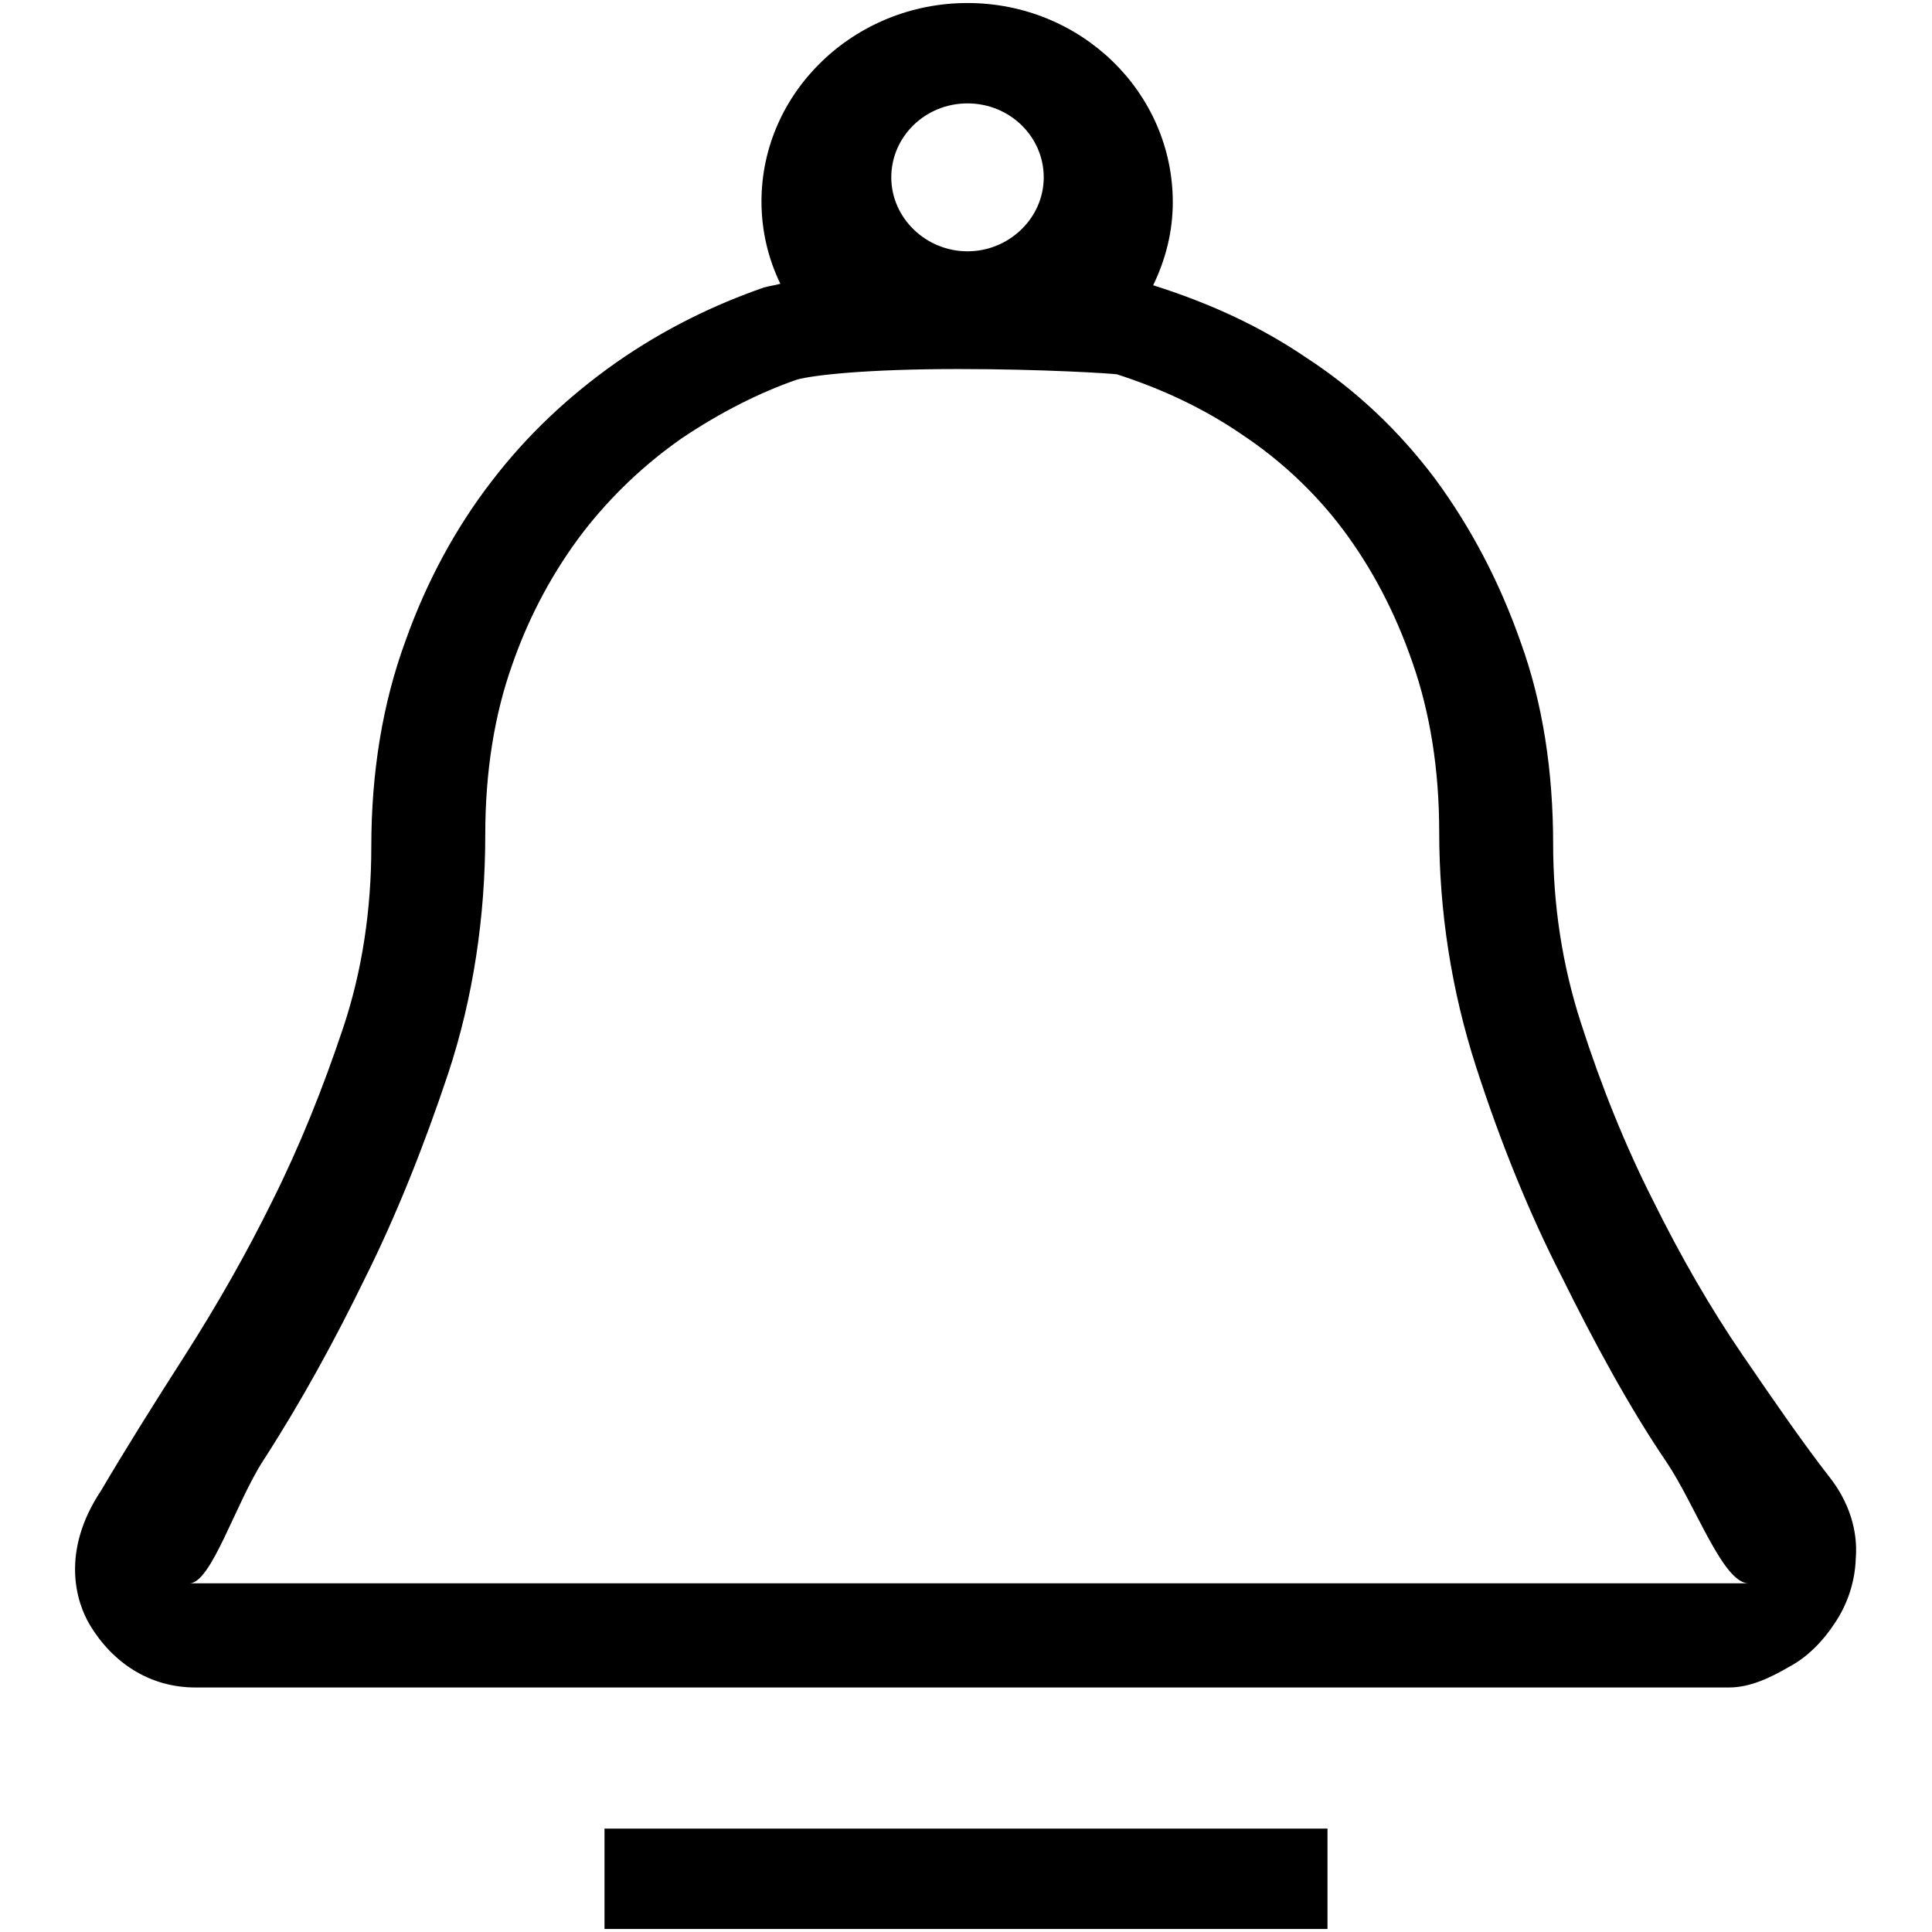
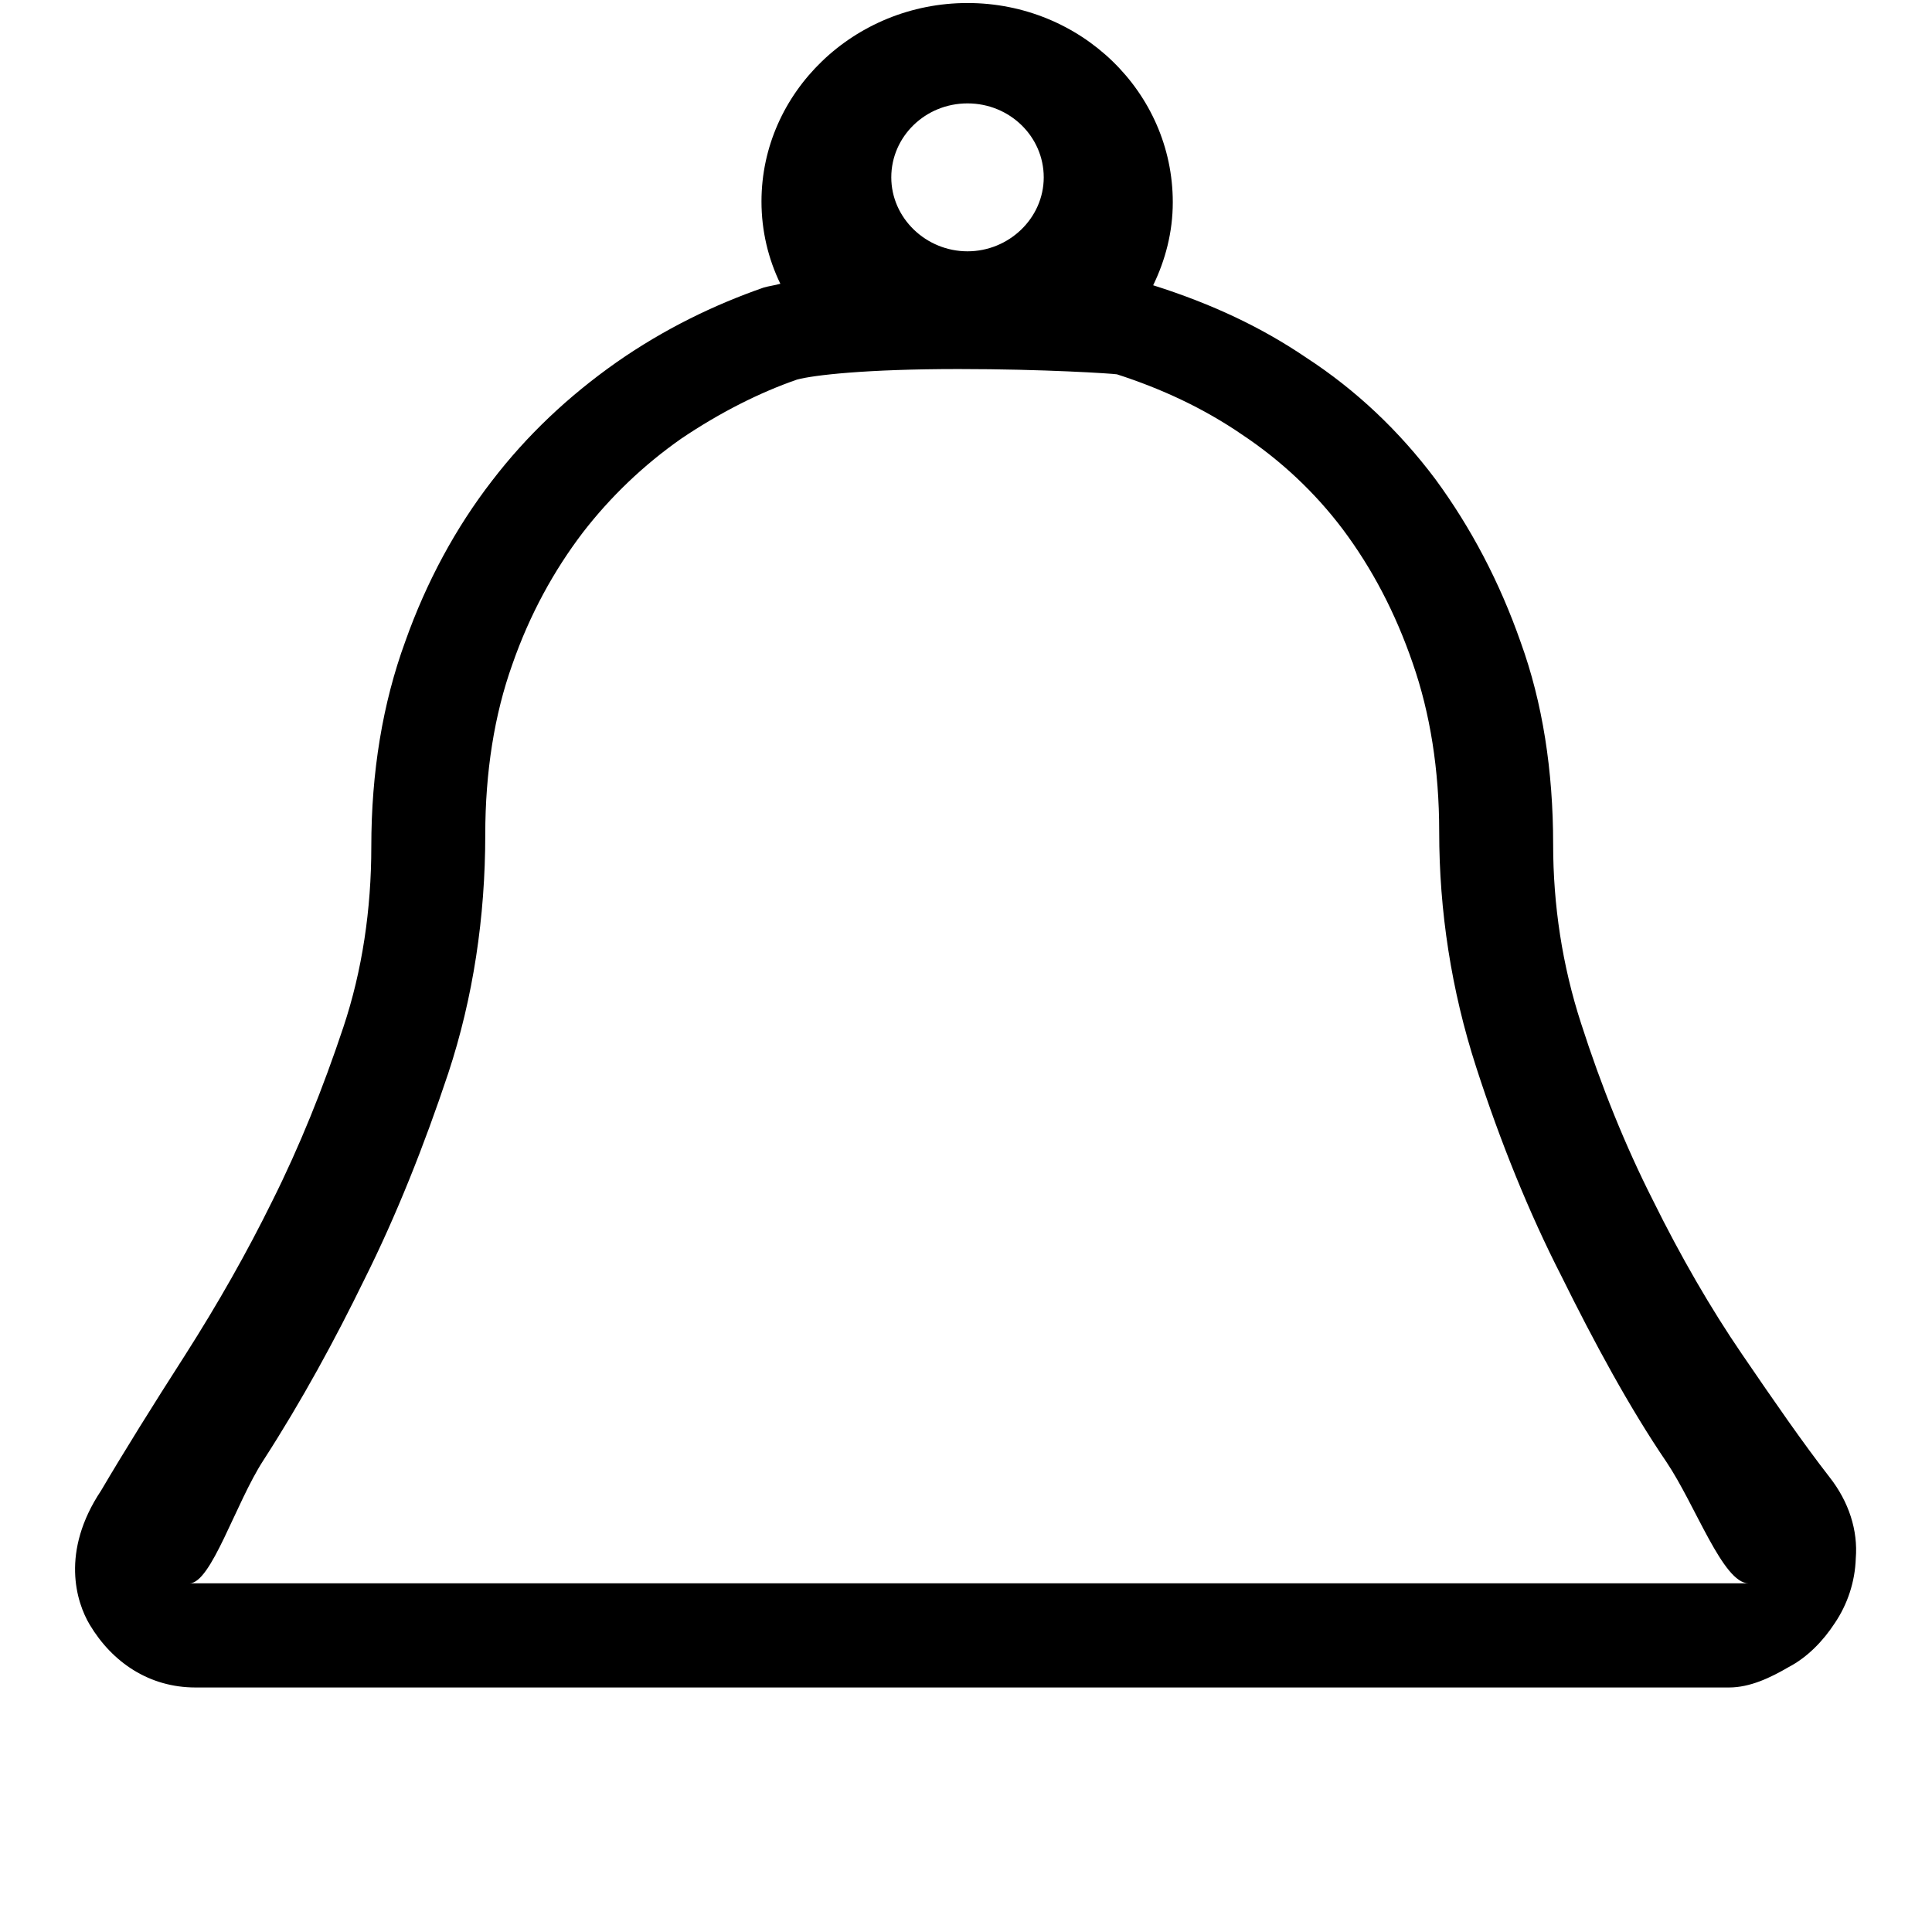
<svg xmlns="http://www.w3.org/2000/svg" version="1.1" x="0px" y="0px" viewBox="0 0 256 256" enable-background="new 0 0 256 256" xml:space="preserve">
  <g>
    <g>
      <path fill="#000000" d="M242.4,195.7c-3.5-4.5-7.3-10-11.6-16.3c-4.1-6-8.1-12.9-11.8-20.4c-3.6-7.1-6.8-15-9.5-23.4c-2.5-7.7-3.7-15.7-3.7-23.7c0-9.8-1.4-18.8-4.3-26.8c-2.8-8-6.6-15.2-11.3-21.6c-4.8-6.4-10.5-11.8-17.1-16.1c-5.9-4-12.4-7.1-20.3-9.6c1.6-3.3,2.6-7,2.6-11c0-14.6-12.2-26.4-27.2-26.4c-15,0-27.3,11.8-27.3,26.3c0,3.9,0.9,7.6,2.5,10.9c-0.7,0.2-1.5,0.3-2.2,0.5C94.6,40.4,88,43.6,81.7,48c-6.4,4.5-11.9,9.7-16.5,15.7c-4.8,6.2-8.7,13.4-11.5,21.3c-3,8.2-4.5,17.3-4.5,27.2c0,8.3-1.2,16.4-3.7,23.9c-2.7,8.1-5.8,15.8-9.4,23c-3.4,6.9-7.2,13.6-11.6,20.5c-4.3,6.7-8.1,12.8-11.1,17.9c-5.4,8.1-3.3,14.8-1.5,17.8c3,5,7.9,8.3,14,8.3h203.2c2.8,0,5.5-1.3,7.9-2.7c2.5-1.3,4.6-3.5,6.1-5.8c1.7-2.5,2.7-5.5,2.8-8.6C246.2,202.8,245,199,242.4,195.7z M128.2,13.7c5.6,0,10.1,4.4,10.1,9.8c0,5.4-4.6,9.8-10.1,9.8c-5.5,0-10.1-4.4-10.1-9.8C118.1,18.1,122.6,13.7,128.2,13.7z M25.1,209.8c2.9,0,6.1-10.6,9.8-16.3c5.1-7.9,9.5-16,13.4-24c4.2-8.4,7.9-17.7,11.1-27.3c3.3-10,4.9-20.7,4.9-31.6c0-8.3,1.2-15.9,3.6-22.6c2.3-6.6,5.5-12.4,9.3-17.4c3.7-4.8,8.1-9,13.1-12.5c5.2-3.5,10.4-6.1,15.3-7.8c2.2-0.6,9.2-1.4,21.4-1.4c11.4,0,20.4,0.6,21,0.7c5.9,1.9,11.5,4.5,16.6,8c5.1,3.4,9.6,7.6,13.3,12.5c3.9,5.2,7,11.1,9.3,17.8c2.3,6.6,3.5,14.1,3.5,22.3c0,10.5,1.6,21,4.9,31.2c3.2,9.9,7,19.3,11.3,27.7c4.3,8.7,9,17.4,13.9,24.6c3.9,5.8,7.5,16.1,10.9,16.1L25.1,209.8L25.1,209.8z" />
-       <path fill="#000000" d="M80.1,242.3h95.8v13.3H80.1V242.3L80.1,242.3z" />
    </g>
  </g>
</svg>